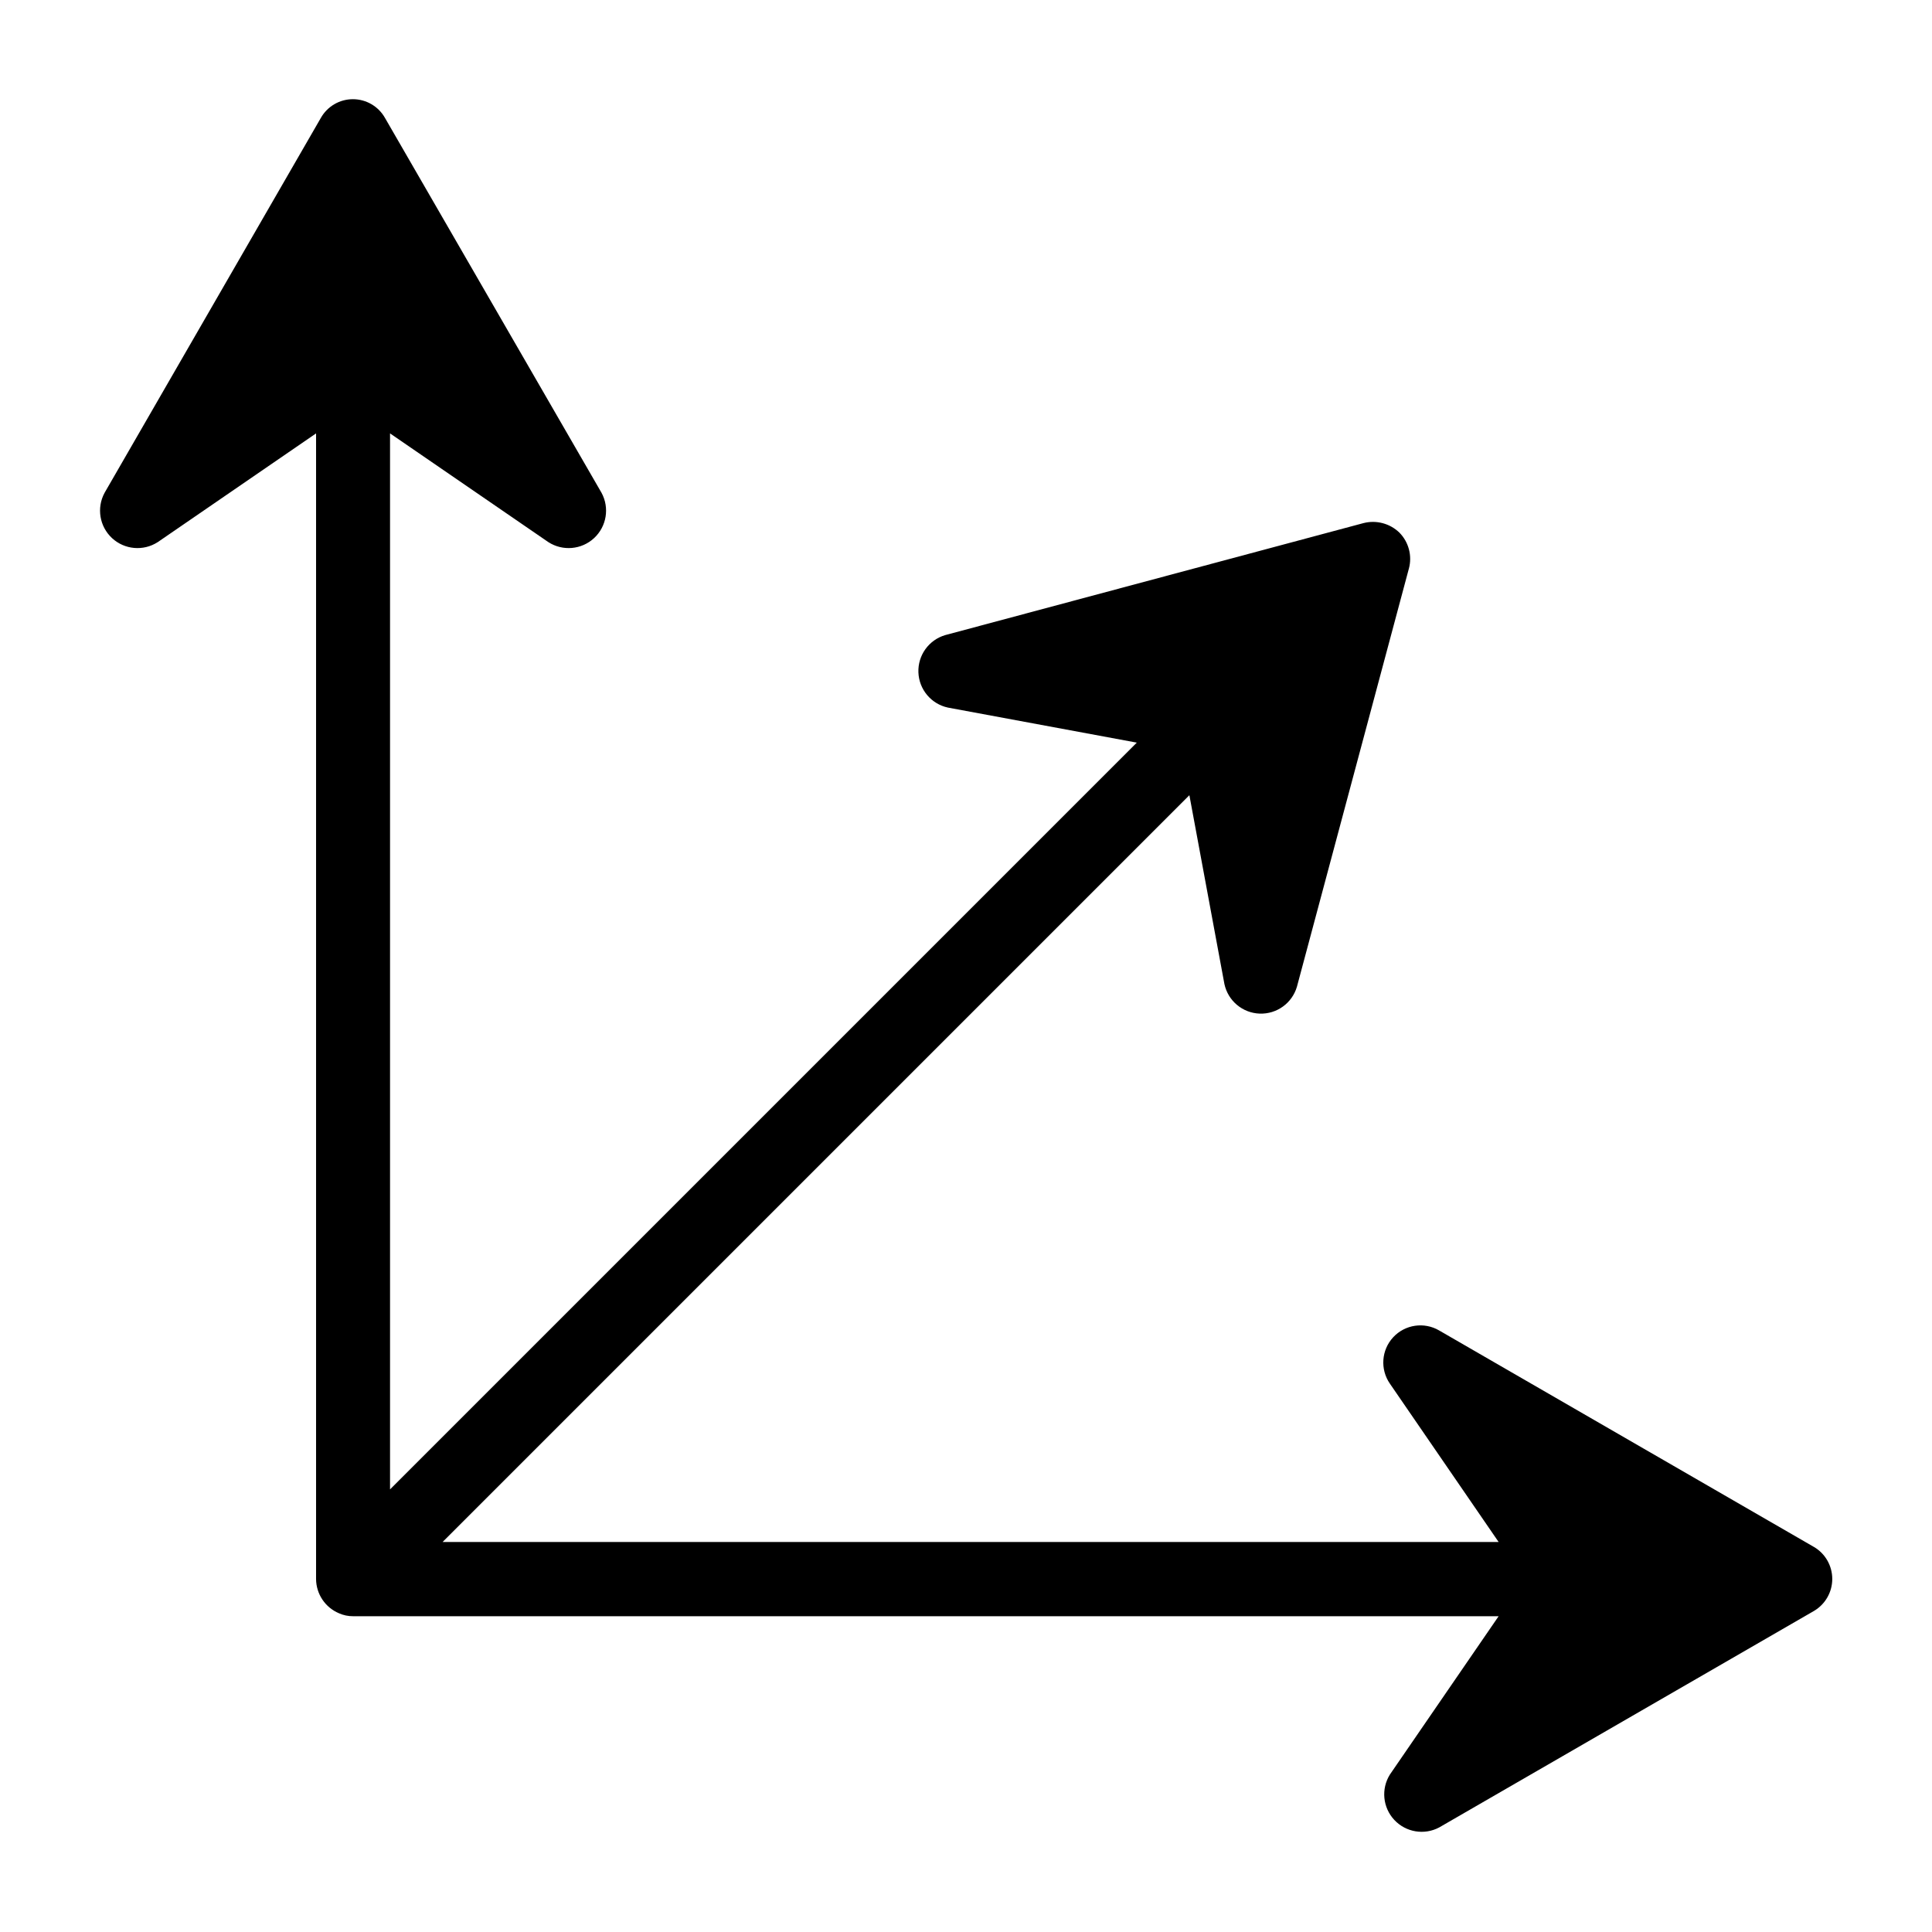
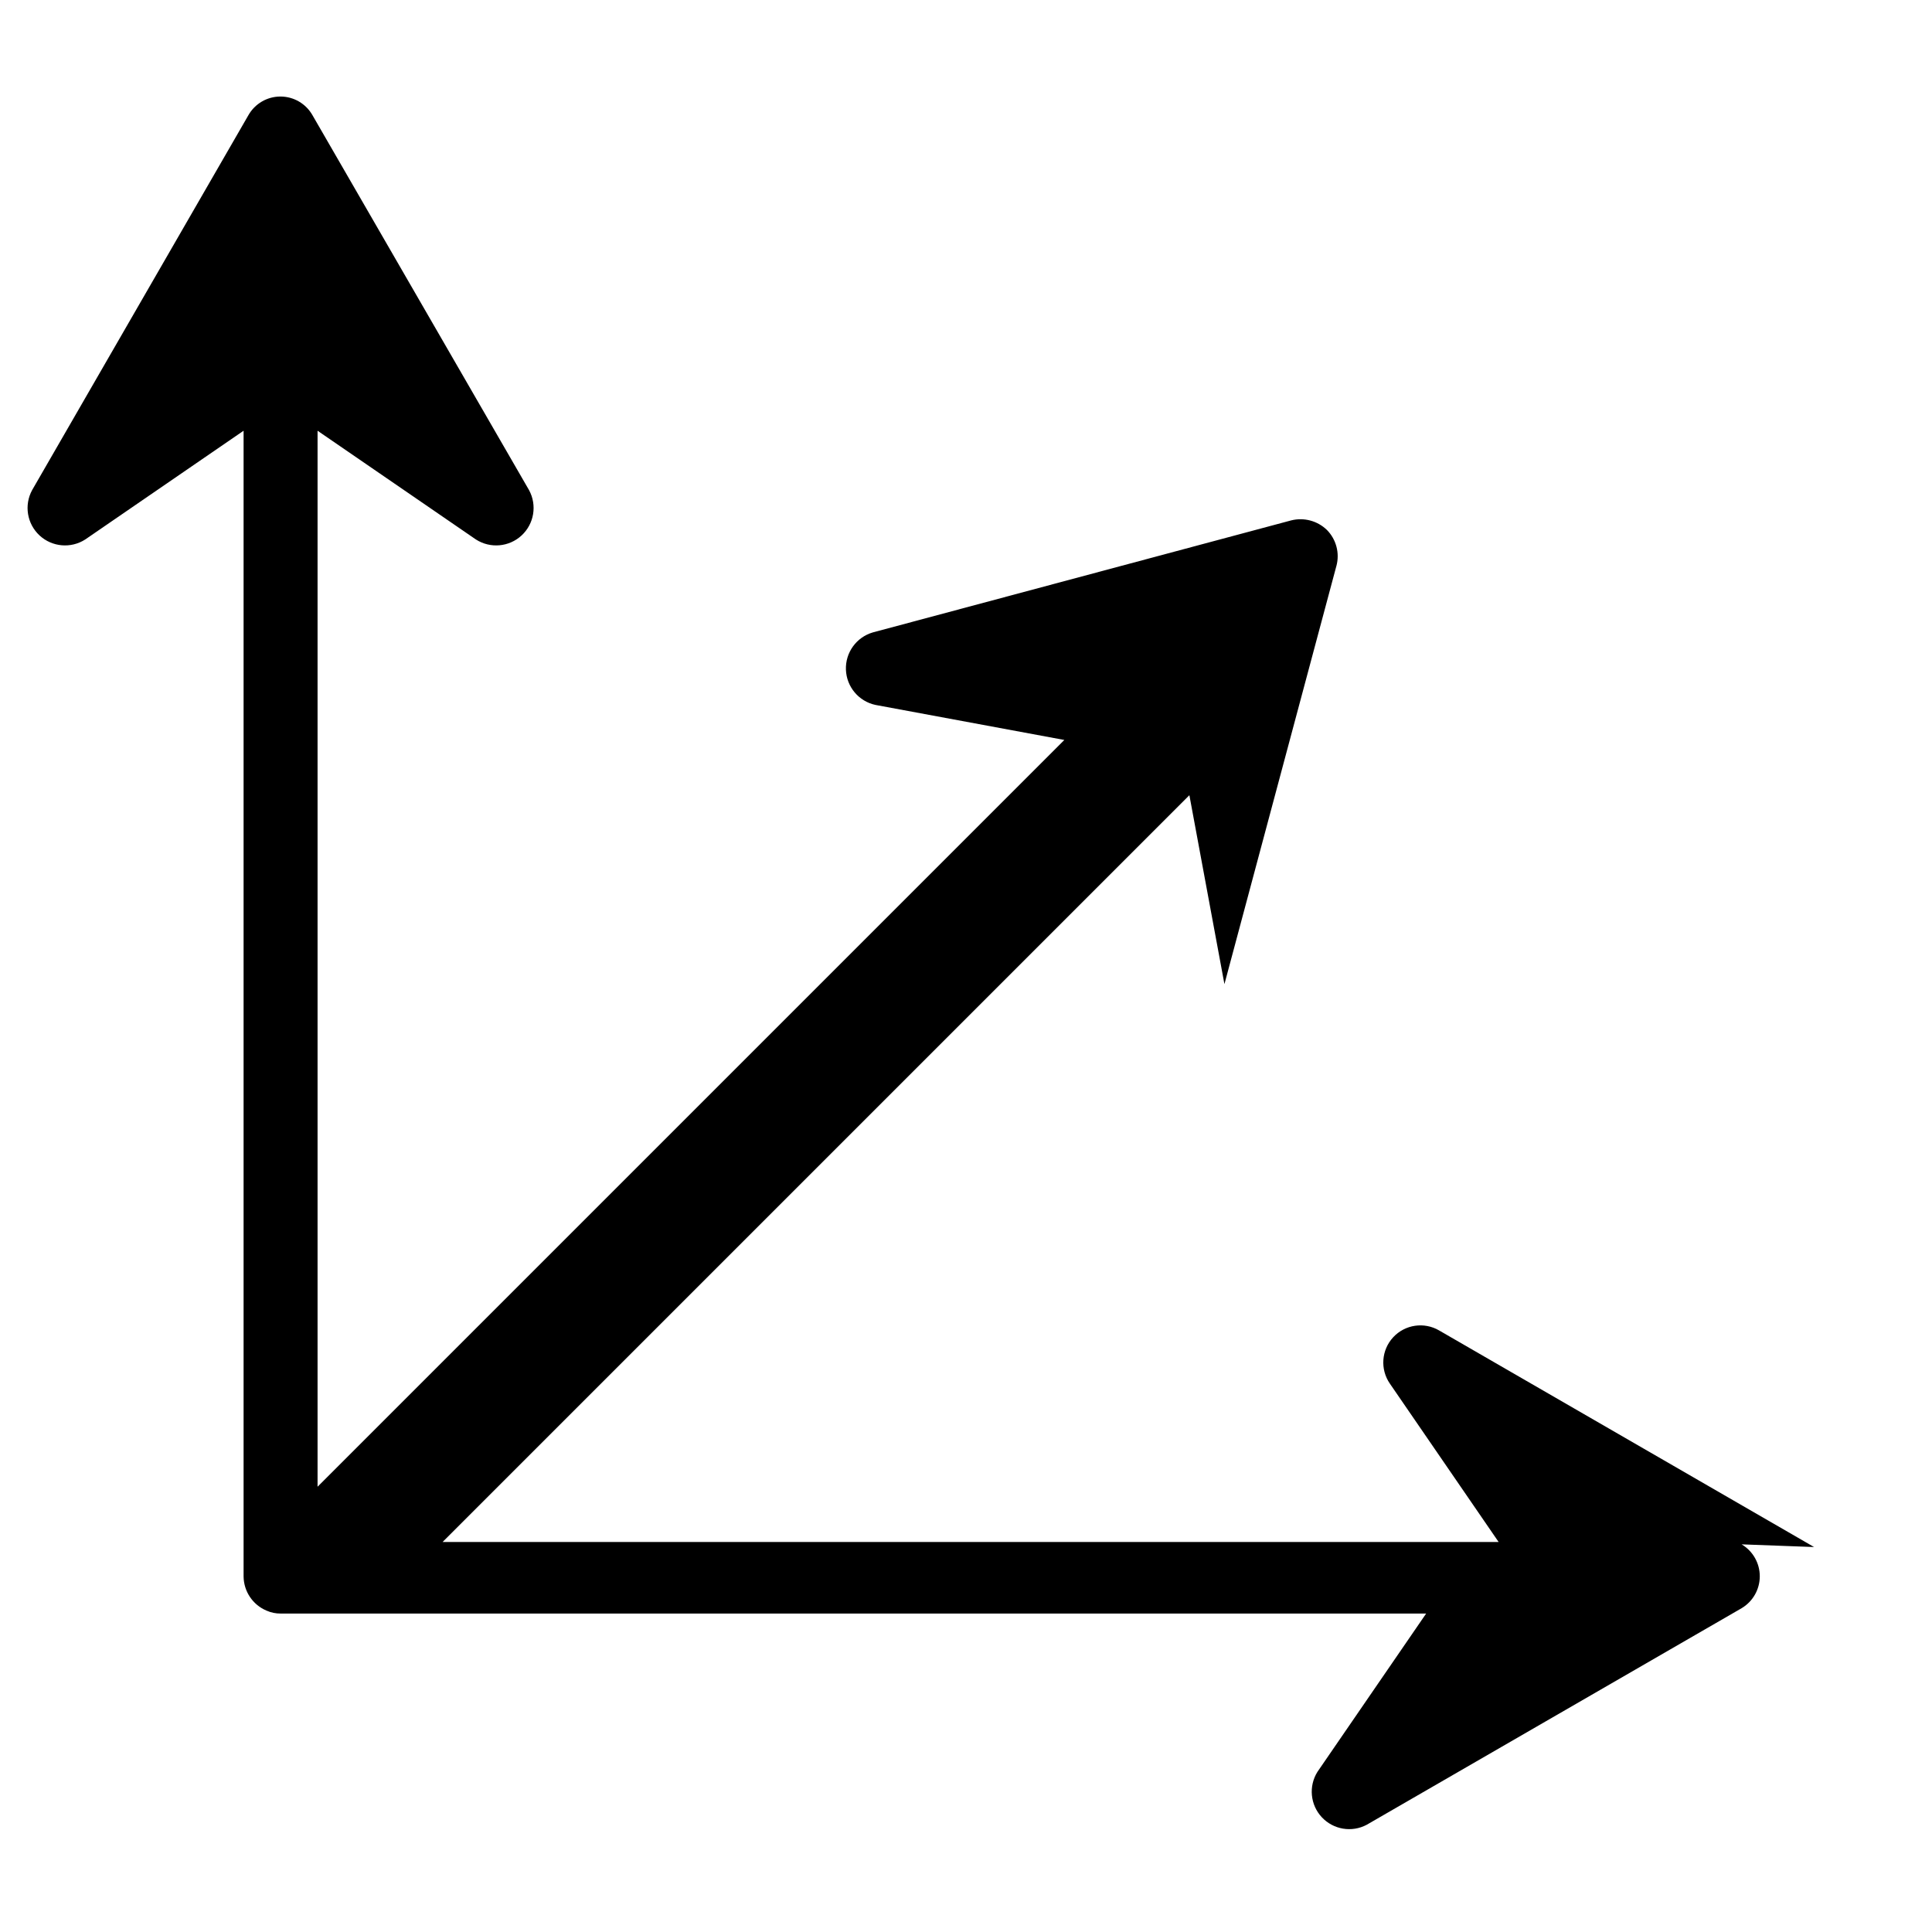
<svg xmlns="http://www.w3.org/2000/svg" fill="#000000" width="800px" height="800px" version="1.1" viewBox="144 144 512 512">
-   <path d="m624.75 553.98-99.348-57.387c-3.981-2.336-9.051-1.59-12.191 1.793-3.141 3.387-3.504 8.5-0.875 12.297l28.812 41.957h-279.85l197.9-197.9 9.289 50.066c0.961 4.43 4.801 7.648 9.328 7.812 4.531 0.168 8.598-2.758 9.879-7.106l29.676-110.84 0.004 0.004c0.906-3.398-0.051-7.023-2.519-9.527-2.519-2.438-6.129-3.394-9.523-2.519l-110.84 29.68c-4.348 1.281-7.273 5.348-7.106 9.879 0.168 4.531 3.383 8.371 7.812 9.328l50.066 9.289-197.9 197.9v-279.85l41.957 28.812c3.809 2.453 8.797 2.016 12.117-1.062 3.324-3.082 4.137-8.023 1.977-12.004l-57.387-99.344c-1.73-3.07-4.981-4.969-8.504-4.969-3.523 0-6.769 1.898-8.5 4.969l-57.309 99.344c-2.16 3.981-1.348 8.922 1.973 12.004 3.32 3.078 8.309 3.516 12.117 1.062l41.957-28.812v303.62c0.035 3.957 2.418 7.516 6.062 9.055 1.188 0.531 2.477 0.797 3.777 0.785h303.55l-28.812 41.957c-2.375 3.809-1.902 8.738 1.16 12.02s7.945 4.102 11.906 1.996l99.344-57.387 0.004-0.004c2.984-1.77 4.816-4.988 4.816-8.461s-1.832-6.691-4.816-8.461z" />
+   <path d="m624.75 553.98-99.348-57.387c-3.981-2.336-9.051-1.59-12.191 1.793-3.141 3.387-3.504 8.5-0.875 12.297l28.812 41.957h-279.85l197.9-197.9 9.289 50.066l29.676-110.84 0.004 0.004c0.906-3.398-0.051-7.023-2.519-9.527-2.519-2.438-6.129-3.394-9.523-2.519l-110.84 29.68c-4.348 1.281-7.273 5.348-7.106 9.879 0.168 4.531 3.383 8.371 7.812 9.328l50.066 9.289-197.9 197.9v-279.85l41.957 28.812c3.809 2.453 8.797 2.016 12.117-1.062 3.324-3.082 4.137-8.023 1.977-12.004l-57.387-99.344c-1.73-3.07-4.981-4.969-8.504-4.969-3.523 0-6.769 1.898-8.5 4.969l-57.309 99.344c-2.16 3.981-1.348 8.922 1.973 12.004 3.32 3.078 8.309 3.516 12.117 1.062l41.957-28.812v303.62c0.035 3.957 2.418 7.516 6.062 9.055 1.188 0.531 2.477 0.797 3.777 0.785h303.55l-28.812 41.957c-2.375 3.809-1.902 8.738 1.16 12.02s7.945 4.102 11.906 1.996l99.344-57.387 0.004-0.004c2.984-1.77 4.816-4.988 4.816-8.461s-1.832-6.691-4.816-8.461z" />
</svg>